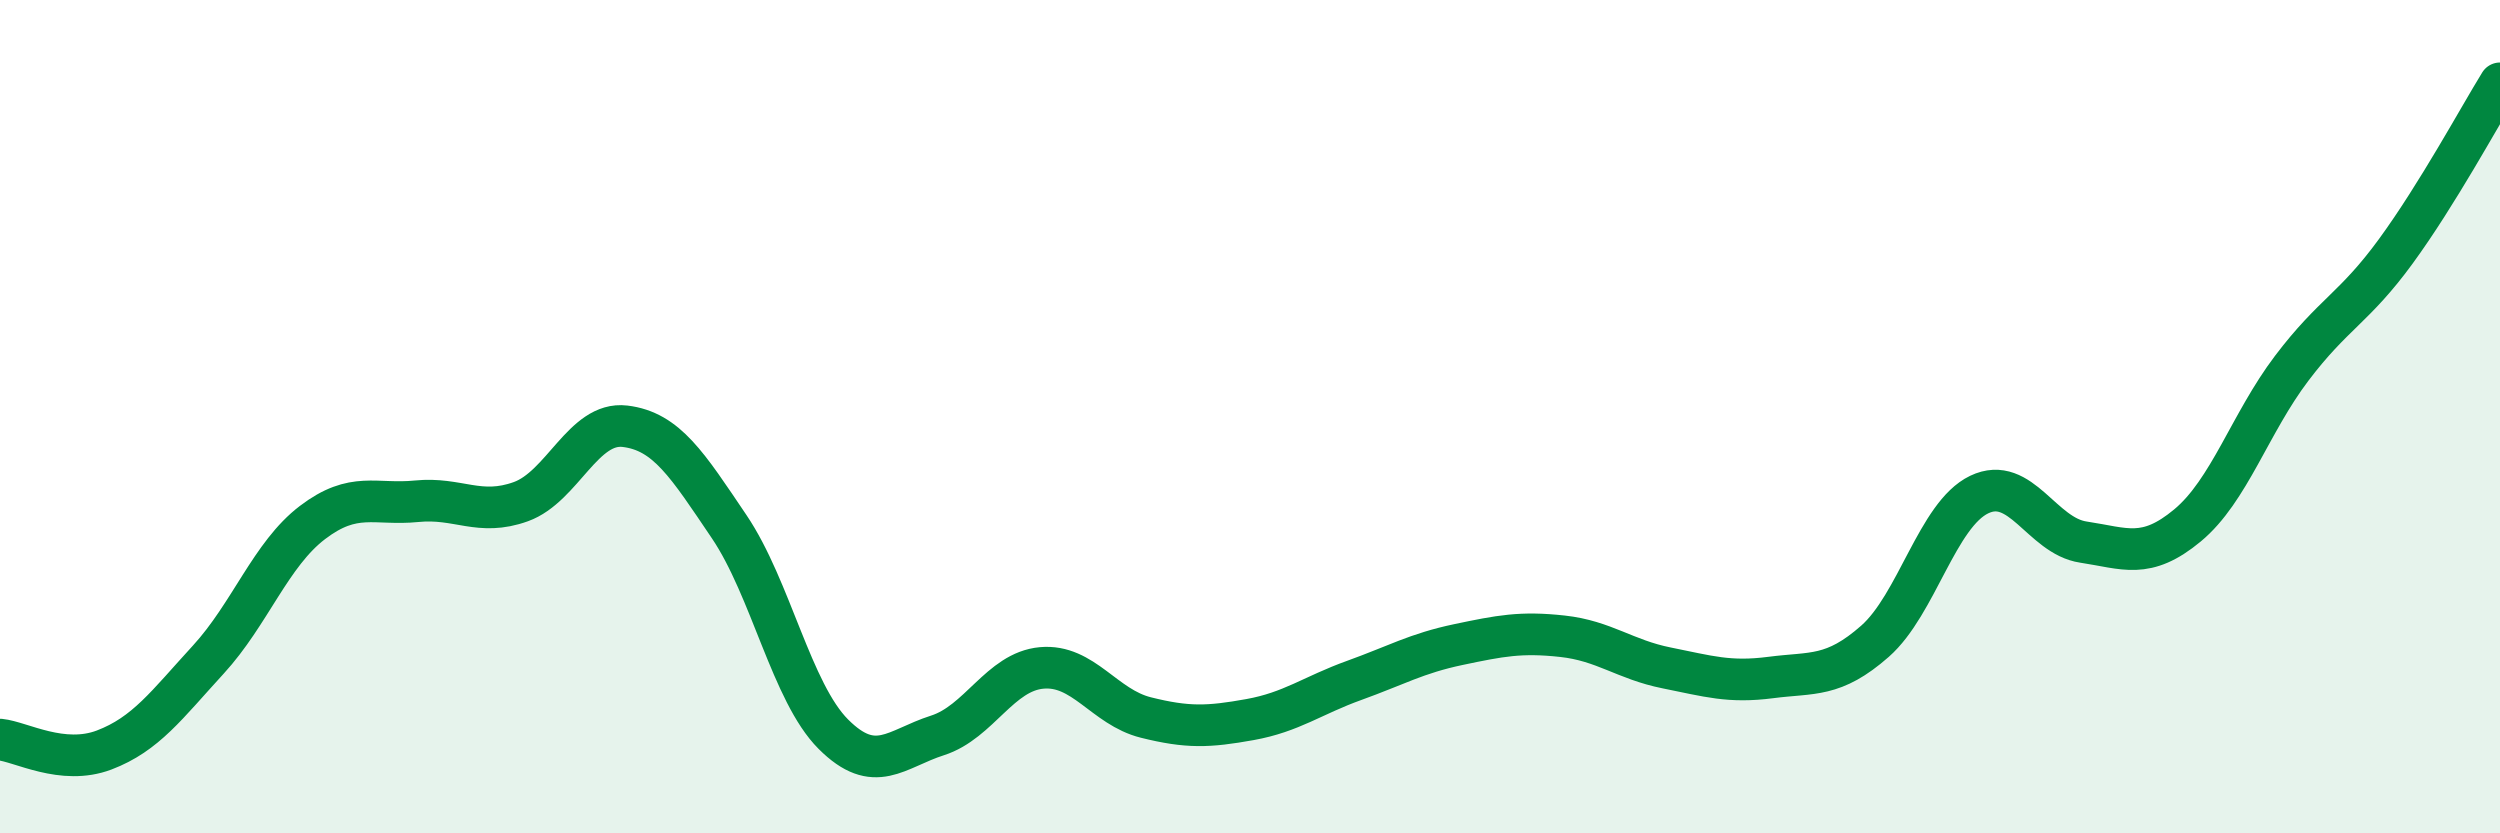
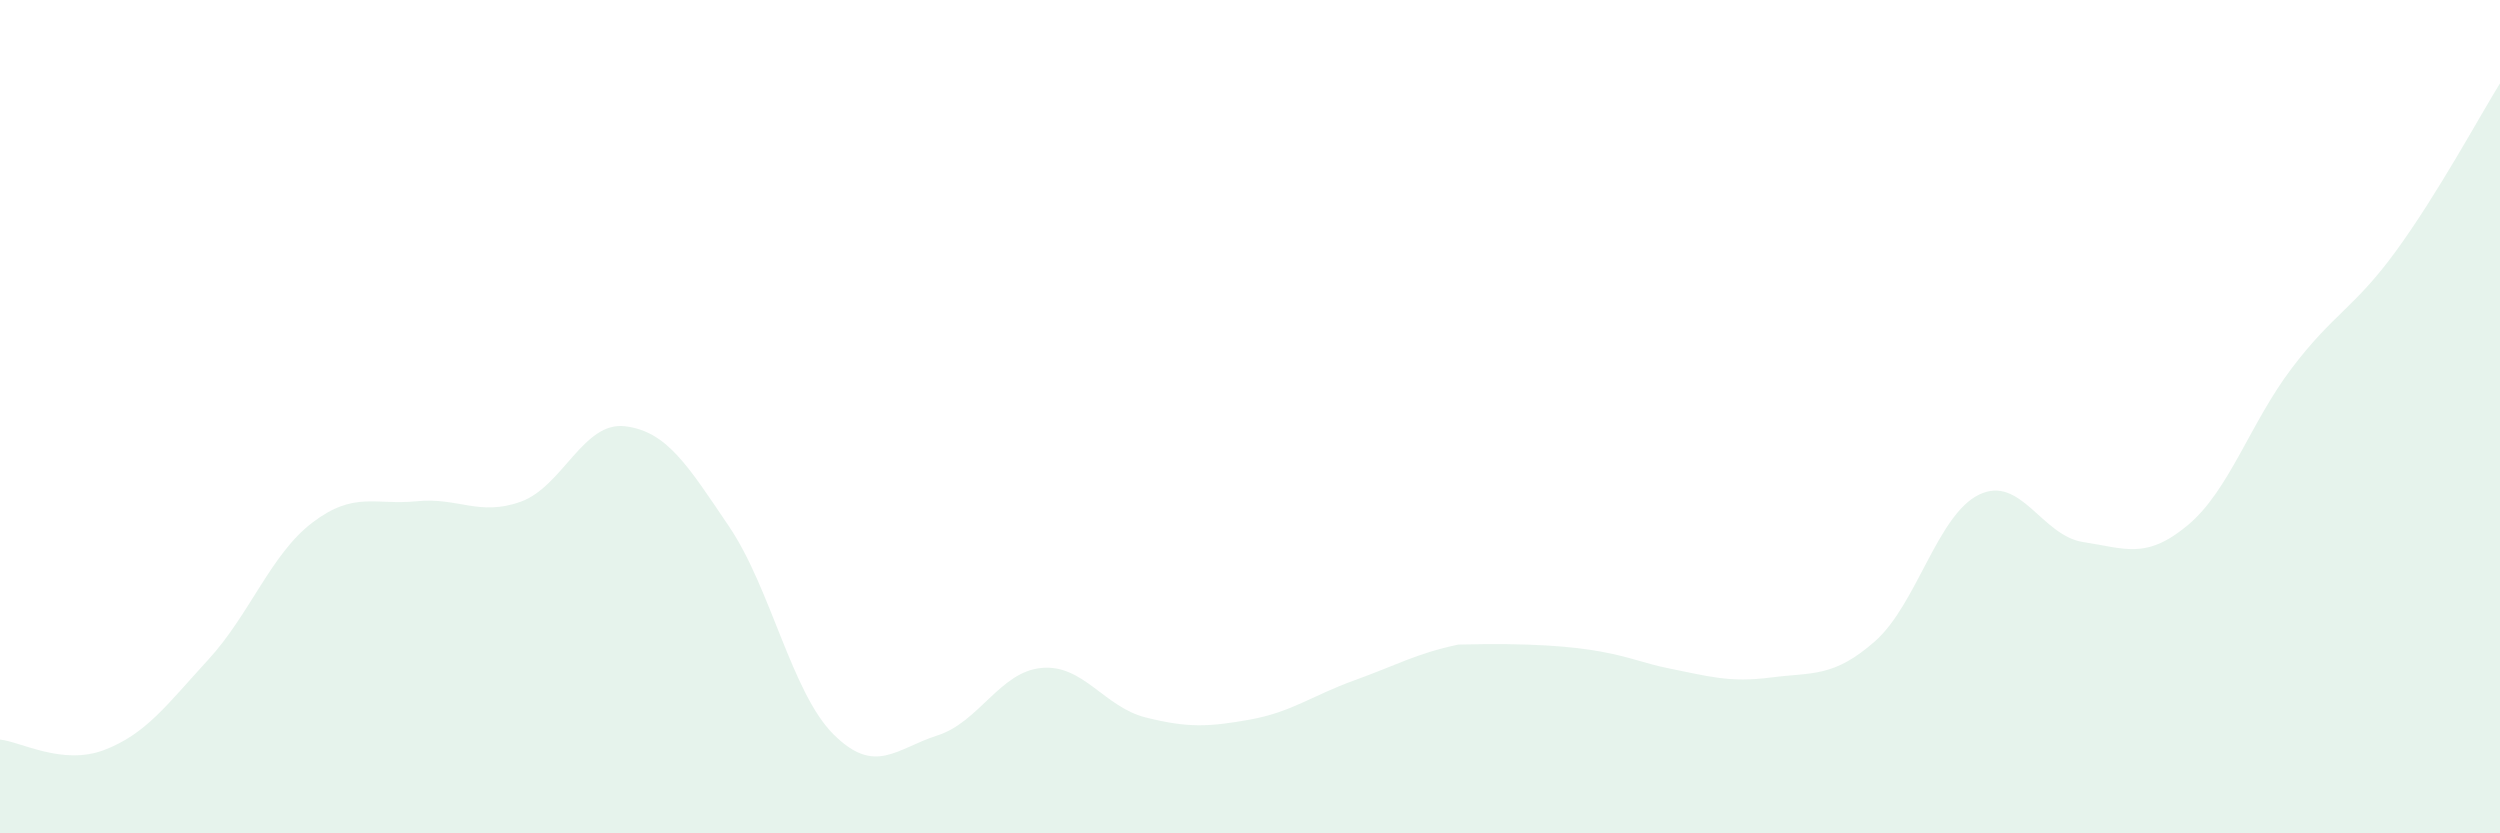
<svg xmlns="http://www.w3.org/2000/svg" width="60" height="20" viewBox="0 0 60 20">
-   <path d="M 0,17.75 C 0.5,17.8 1.5,18.38 2.5,18 C 3.5,17.62 4,16.92 5,15.83 C 6,14.74 6.5,13.3 7.5,12.54 C 8.5,11.78 9,12.13 10,12.03 C 11,11.93 11.5,12.4 12.5,12.04 C 13.5,11.68 14,10.11 15,10.23 C 16,10.35 16.5,11.16 17.5,12.64 C 18.5,14.12 19,16.62 20,17.62 C 21,18.62 21.5,17.97 22.5,17.65 C 23.5,17.33 24,16.12 25,16.03 C 26,15.94 26.5,16.97 27.5,17.22 C 28.5,17.47 29,17.45 30,17.27 C 31,17.09 31.5,16.69 32.5,16.33 C 33.5,15.97 34,15.68 35,15.47 C 36,15.26 36.5,15.16 37.5,15.27 C 38.5,15.38 39,15.83 40,16.03 C 41,16.23 41.5,16.39 42.5,16.26 C 43.5,16.13 44,16.27 45,15.39 C 46,14.51 46.5,12.35 47.5,11.87 C 48.5,11.39 49,12.86 50,13.01 C 51,13.16 51.5,13.44 52.5,12.61 C 53.5,11.78 54,10.16 55,8.84 C 56,7.52 56.5,7.4 57.5,6.03 C 58.5,4.66 59.5,2.81 60,2L60 20L0 20Z" fill="#008740" opacity="0.1" stroke-linecap="round" stroke-linejoin="round" />
-   <path d="M 0,17.75 C 0.5,17.8 1.5,18.38 2.5,18 C 3.5,17.62 4,16.92 5,15.83 C 6,14.74 6.5,13.3 7.5,12.54 C 8.5,11.78 9,12.13 10,12.03 C 11,11.93 11.5,12.4 12.5,12.04 C 13.5,11.68 14,10.11 15,10.23 C 16,10.35 16.5,11.16 17.5,12.64 C 18.5,14.12 19,16.62 20,17.62 C 21,18.62 21.5,17.97 22.5,17.65 C 23.5,17.33 24,16.12 25,16.03 C 26,15.94 26.5,16.97 27.5,17.22 C 28.5,17.47 29,17.45 30,17.27 C 31,17.09 31.5,16.69 32.5,16.33 C 33.5,15.97 34,15.68 35,15.47 C 36,15.26 36.5,15.16 37.5,15.27 C 38.5,15.38 39,15.83 40,16.03 C 41,16.23 41.5,16.39 42.5,16.26 C 43.5,16.13 44,16.27 45,15.39 C 46,14.51 46.5,12.35 47.5,11.87 C 48.5,11.39 49,12.86 50,13.01 C 51,13.16 51.5,13.44 52.5,12.61 C 53.5,11.78 54,10.16 55,8.84 C 56,7.52 56.5,7.4 57.5,6.03 C 58.5,4.66 59.5,2.81 60,2" stroke="#008740" stroke-width="1" fill="none" stroke-linecap="round" stroke-linejoin="round" />
+   <path d="M 0,17.75 C 0.5,17.8 1.5,18.38 2.5,18 C 3.5,17.62 4,16.92 5,15.83 C 6,14.74 6.5,13.3 7.5,12.54 C 8.5,11.78 9,12.13 10,12.03 C 11,11.93 11.5,12.4 12.5,12.04 C 13.5,11.68 14,10.11 15,10.23 C 16,10.35 16.5,11.16 17.5,12.64 C 18.5,14.12 19,16.62 20,17.62 C 21,18.62 21.5,17.97 22.5,17.65 C 23.5,17.33 24,16.12 25,16.03 C 26,15.94 26.5,16.97 27.5,17.22 C 28.5,17.47 29,17.45 30,17.27 C 31,17.09 31.5,16.69 32.5,16.33 C 33.5,15.97 34,15.68 35,15.47 C 38.5,15.38 39,15.83 40,16.03 C 41,16.23 41.5,16.39 42.5,16.26 C 43.5,16.13 44,16.27 45,15.39 C 46,14.51 46.5,12.35 47.5,11.87 C 48.5,11.39 49,12.86 50,13.01 C 51,13.16 51.5,13.44 52.5,12.61 C 53.5,11.78 54,10.16 55,8.84 C 56,7.52 56.5,7.4 57.5,6.03 C 58.5,4.66 59.5,2.81 60,2L60 20L0 20Z" fill="#008740" opacity="0.1" stroke-linecap="round" stroke-linejoin="round" />
</svg>